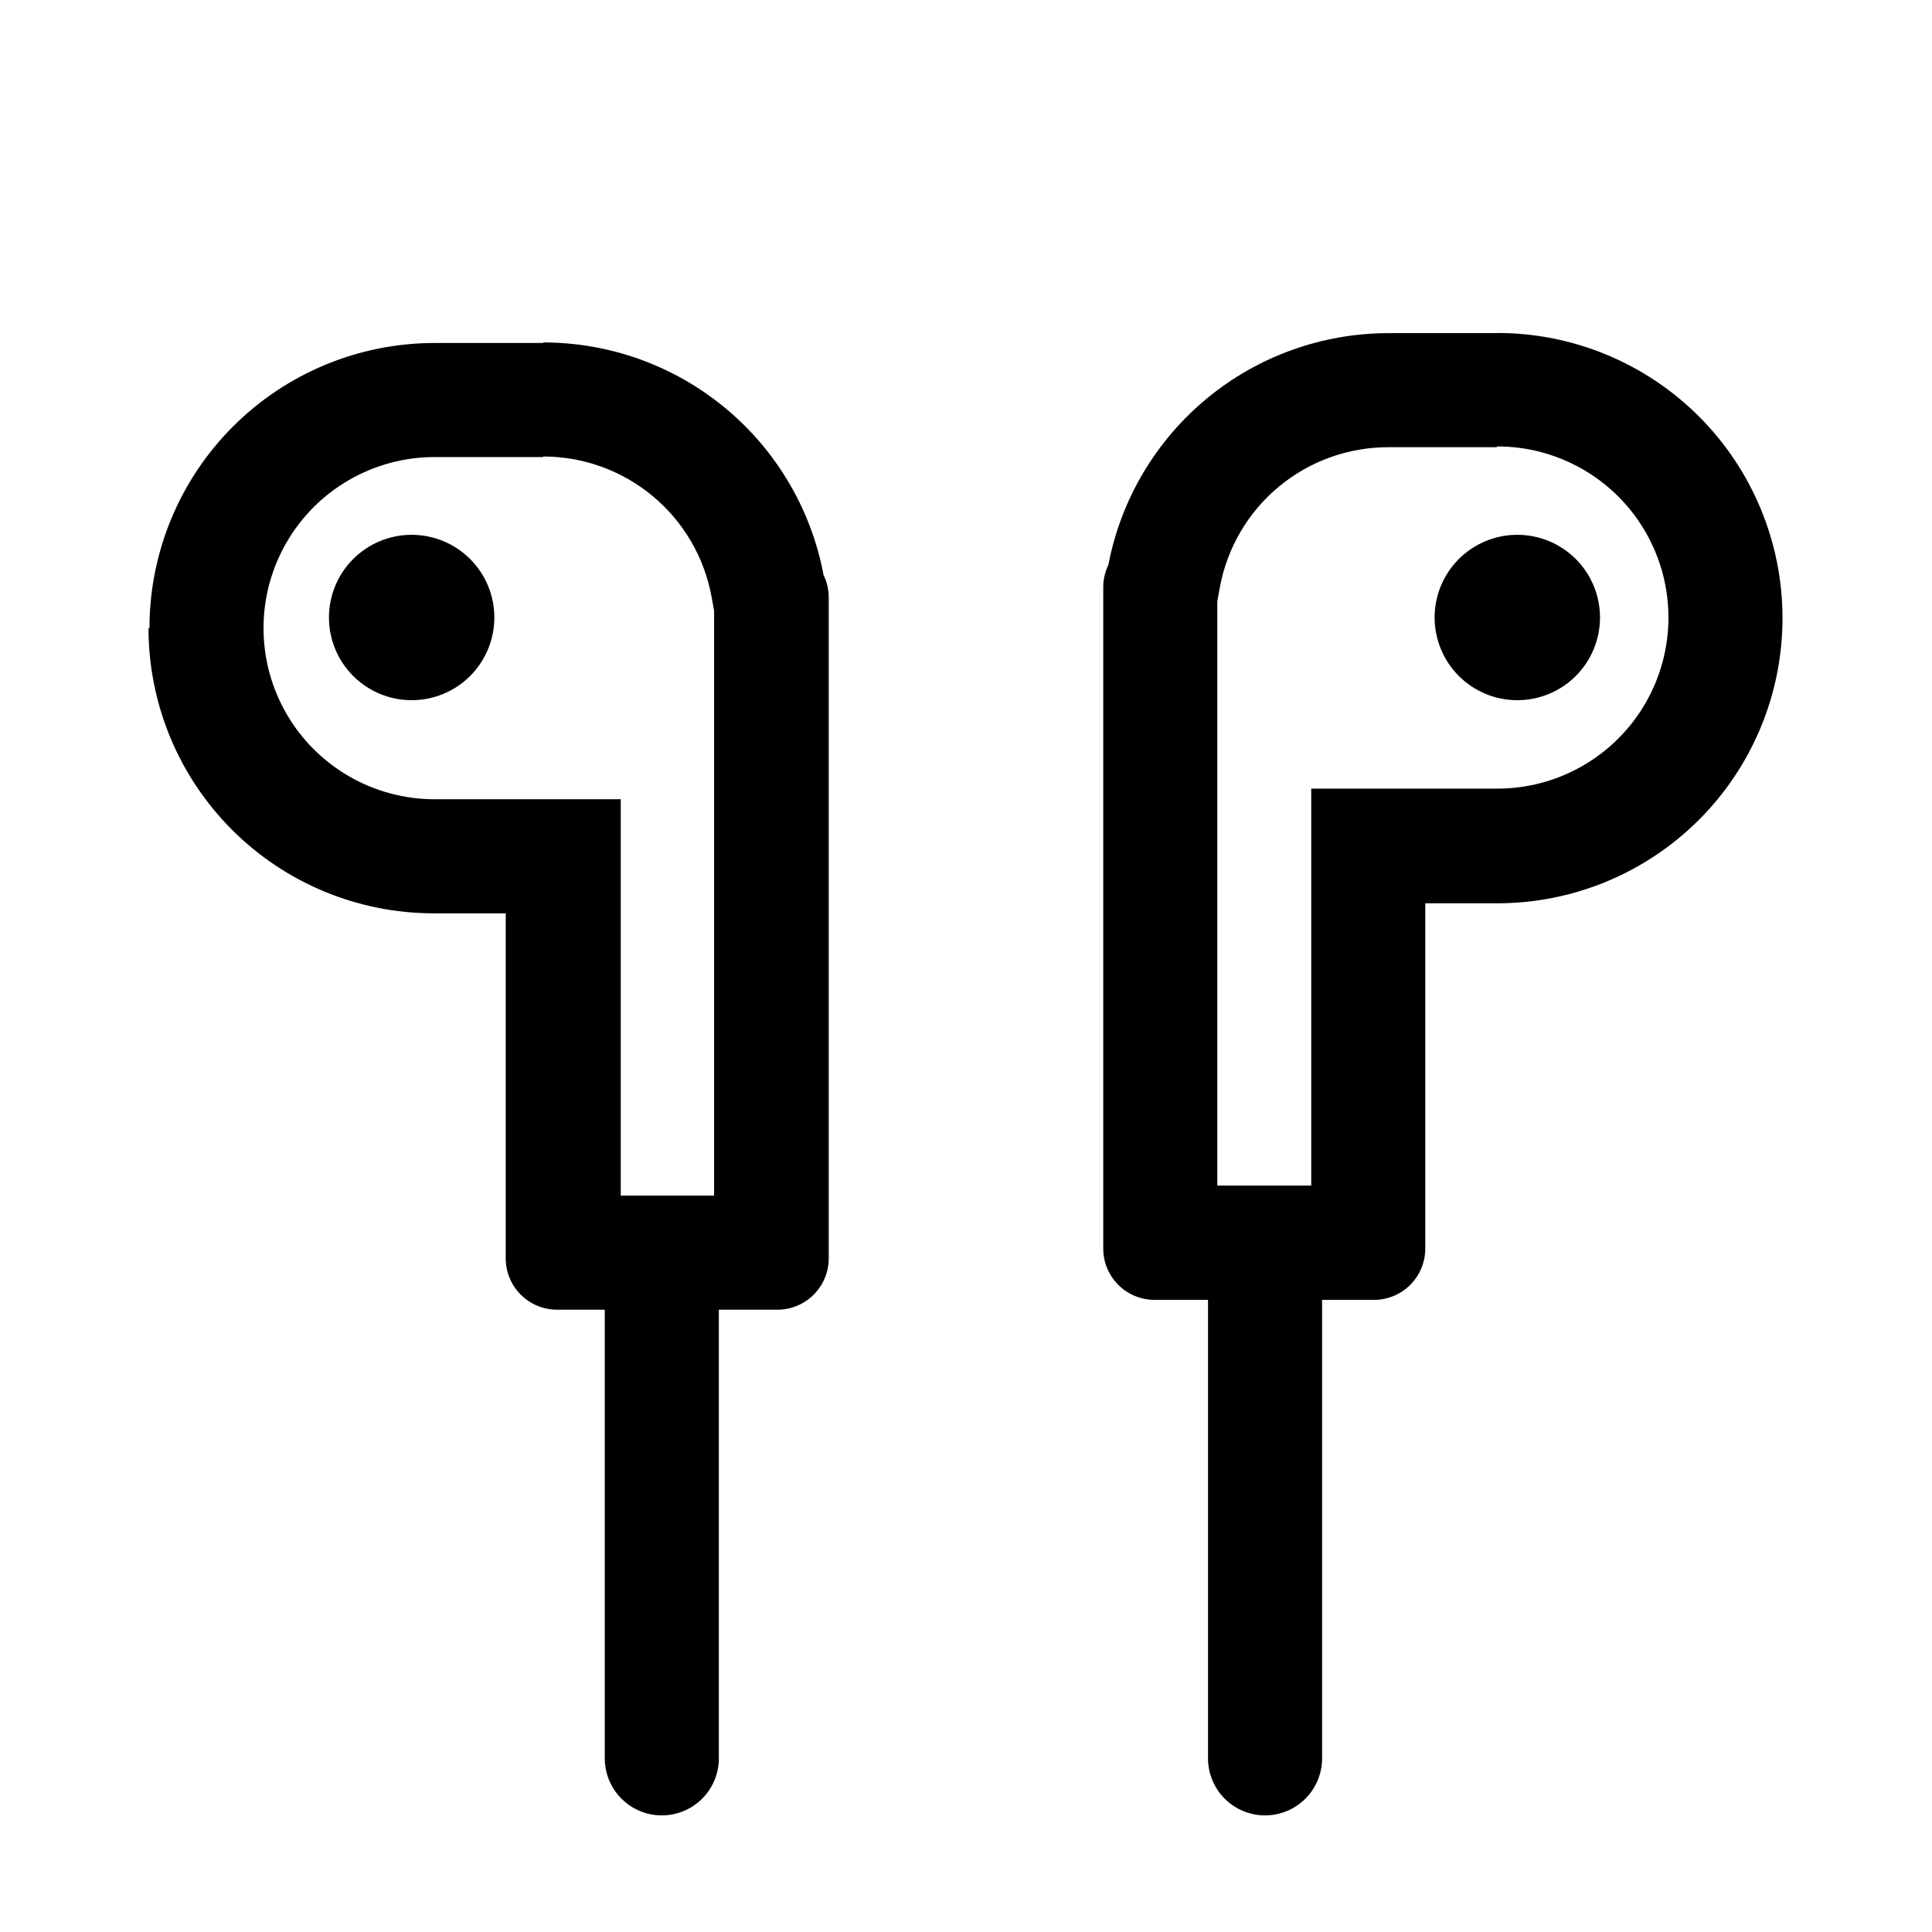
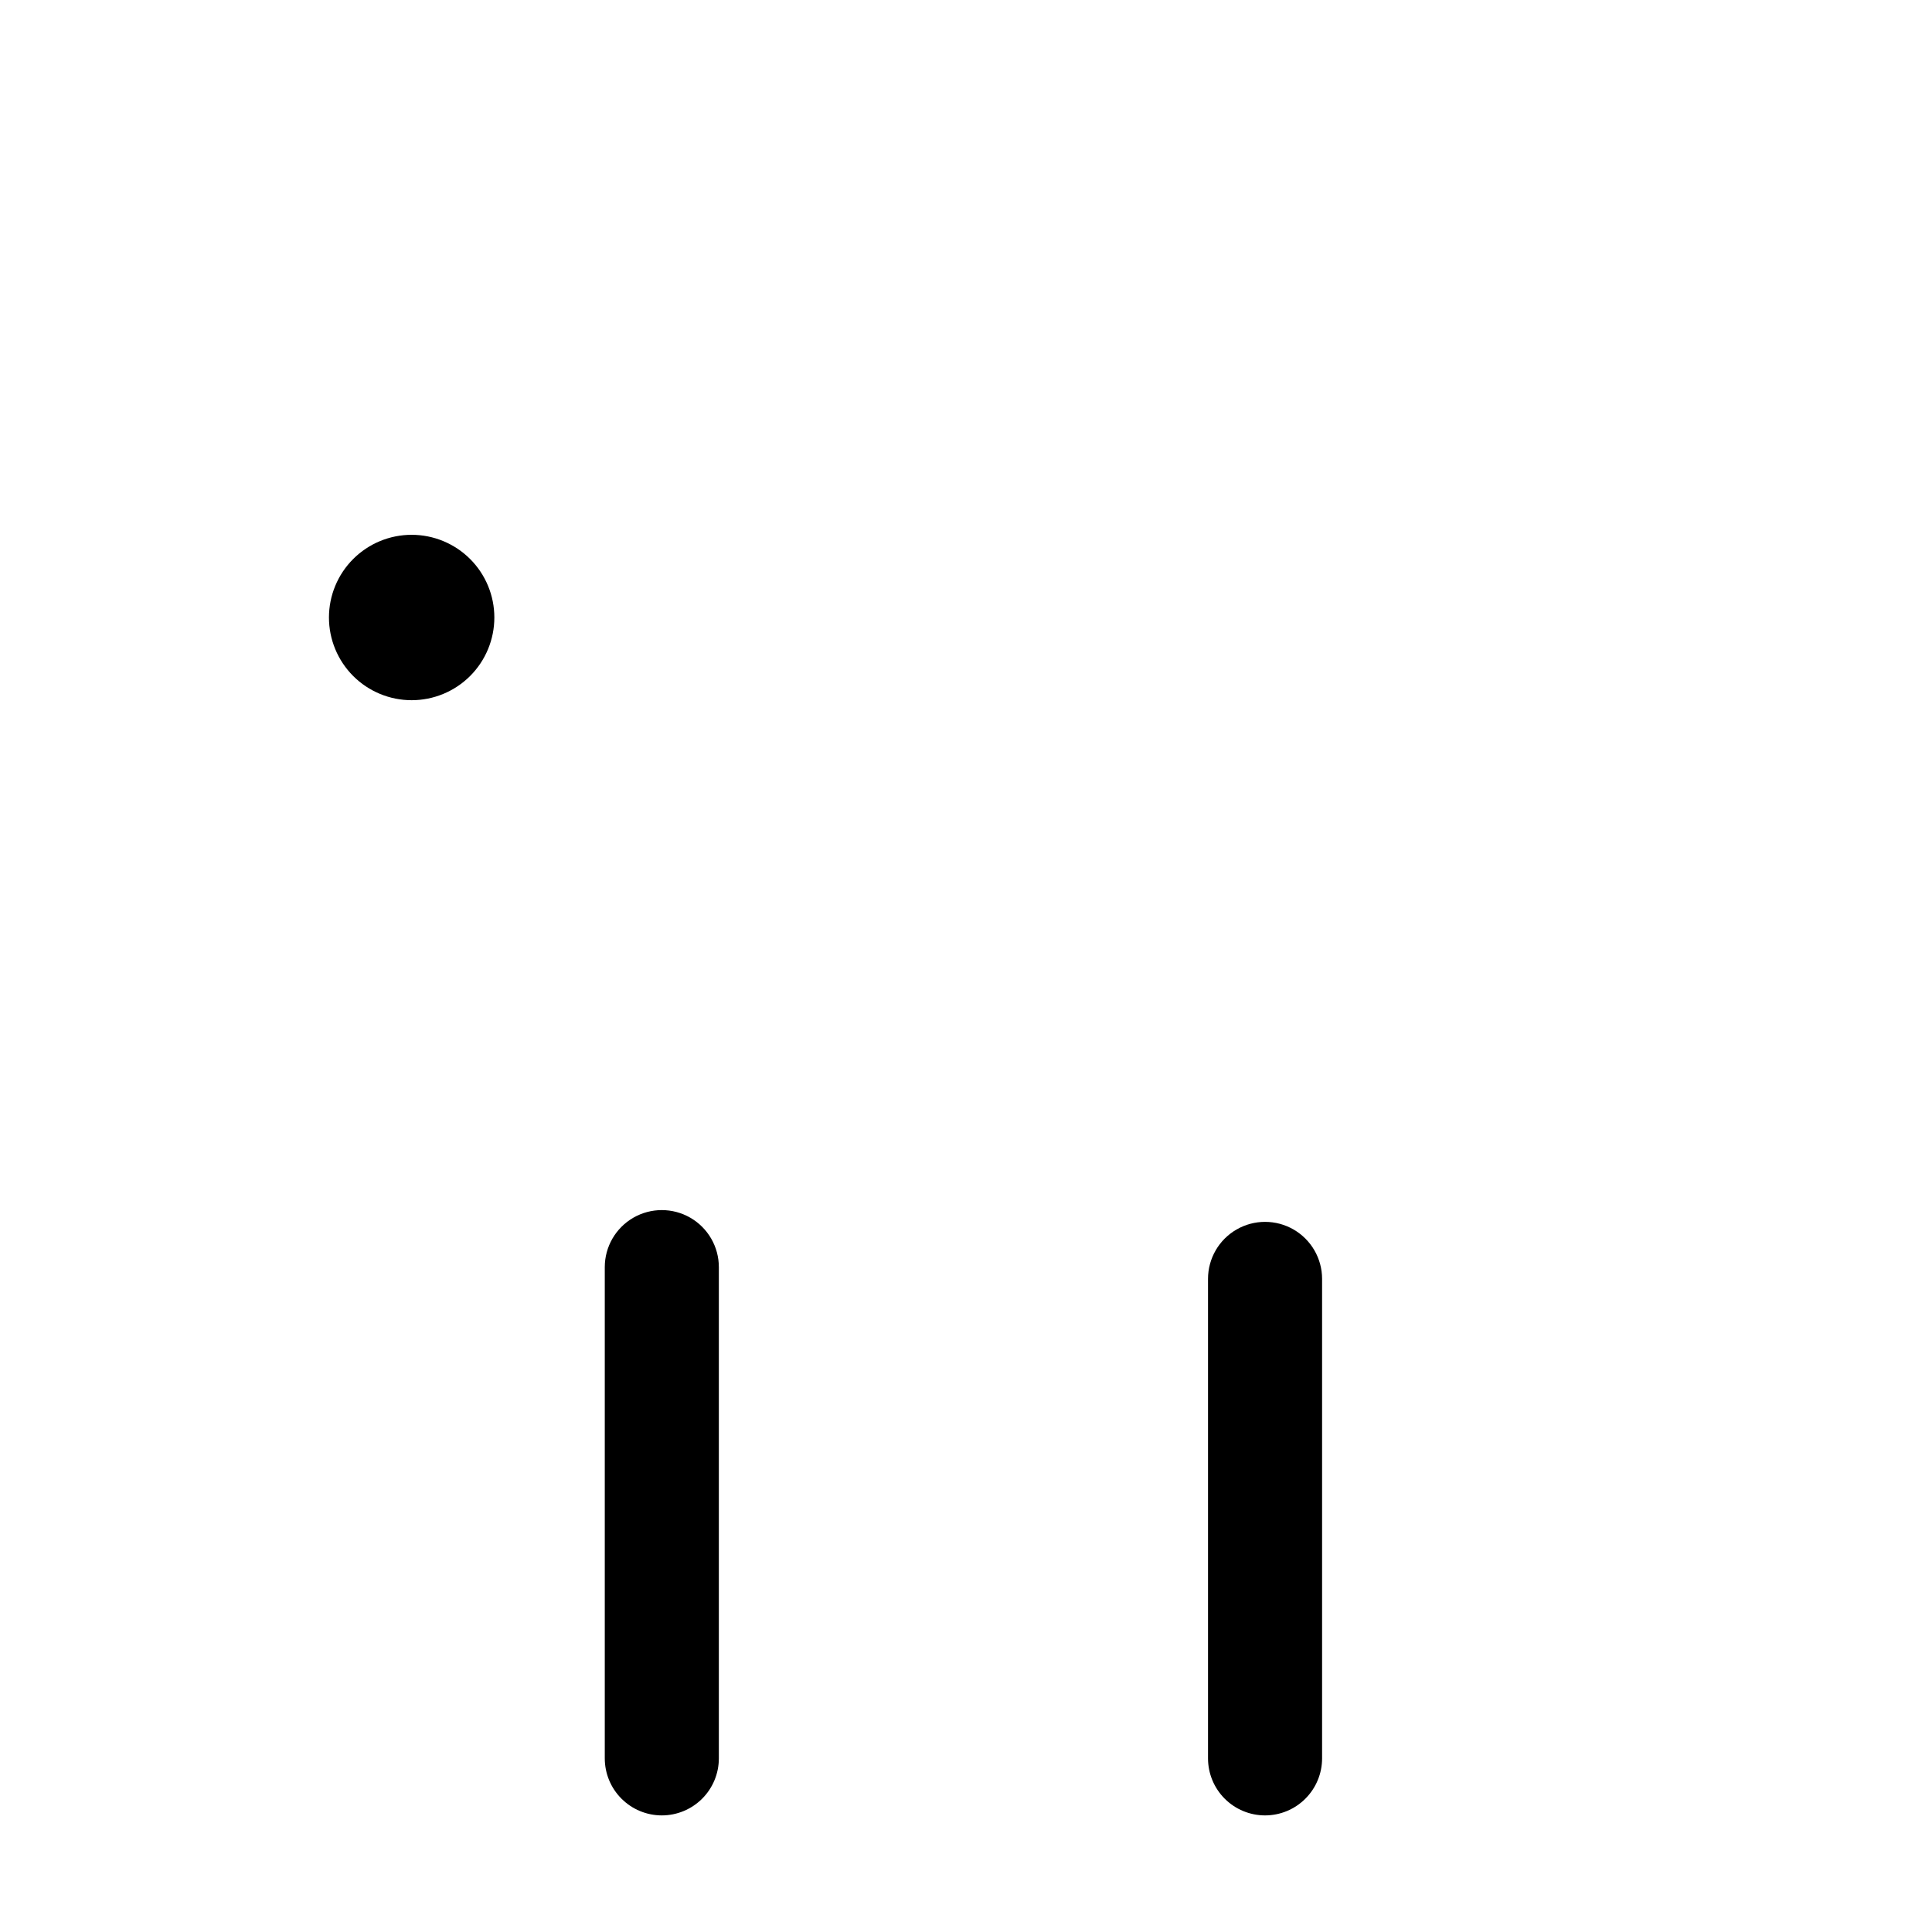
<svg xmlns="http://www.w3.org/2000/svg" fill="#000000" width="800px" height="800px" version="1.1" viewBox="144 144 512 512">
  <g>
-     <path d="m287.95 264.98c10.578-0.004 20.824 3.691 28.965 10.441 8.145 6.754 13.668 16.141 15.621 26.539l0.707 3.879-0.004 155.02h-24.734v-105.05h-49.324c-16.199 0-31.168-8.641-39.27-22.668-8.098-14.031-8.098-31.316 0-45.344 8.102-14.031 23.07-22.672 39.27-22.672h28.766m0-30.23h-28.766c-20.043 0-39.266 7.965-53.438 22.137s-22.133 33.395-22.133 53.438h-0.254c0 20.043 7.965 39.262 22.137 53.438 14.172 14.172 33.395 22.133 53.438 22.133h19.094v91.441c0 7.512 6.09 13.602 13.602 13.602h58.391c3.609 0 7.07-1.434 9.621-3.984 2.551-2.551 3.984-6.008 3.984-9.617v-175.27c-0.016-2.012-0.48-3.988-1.363-5.797-3.242-17.332-12.449-32.988-26.02-44.25-13.574-11.262-30.656-17.422-48.289-17.414z" />
-     <path d="m540.81 262.31c16.199 0 31.168 8.641 39.27 22.672 8.098 14.027 8.098 31.312 0 45.34-8.102 14.031-23.07 22.672-39.27 22.672h-49.32v105.2h-24.891v-154.82l0.707-3.879c1.949-10.398 7.477-19.785 15.617-26.539 8.145-6.75 18.391-10.445 28.969-10.441h28.766m0-30.23-28.613 0.004c-17.602-0.02-34.656 6.106-48.223 17.316-13.566 11.215-22.793 26.809-26.09 44.098-0.879 1.805-1.344 3.785-1.359 5.793v175.38c0 7.516 6.09 13.605 13.602 13.605h58.141c3.606 0 7.066-1.434 9.617-3.984s3.984-6.012 3.984-9.621v-91.492h19.094c20.043 0 39.266-7.961 53.438-22.133s22.133-33.395 22.133-53.438-7.961-39.266-22.133-53.438-33.395-22.133-53.438-22.133z" />
-     <path d="m546.1 285.73c-5.812 0-11.387 2.309-15.496 6.418s-6.418 9.684-6.418 15.496 2.309 11.387 6.418 15.5c4.109 4.109 9.684 6.418 15.496 6.418s11.387-2.309 15.5-6.418c4.109-4.113 6.418-9.688 6.418-15.5s-2.309-11.387-6.418-15.496c-4.113-4.109-9.688-6.418-15.5-6.418z" />
    <path d="m253.09 285.73c-5.812 0-11.387 2.309-15.496 6.418s-6.418 9.684-6.418 15.496 2.309 11.387 6.418 15.5c4.109 4.109 9.684 6.418 15.496 6.418s11.387-2.309 15.5-6.418c4.109-4.113 6.418-9.688 6.418-15.5s-2.309-11.387-6.418-15.496c-4.113-4.109-9.688-6.418-15.5-6.418z" />
    <path d="m319.39 625.1c-4.012 0-7.856-1.594-10.688-4.43-2.836-2.832-4.43-6.676-4.43-10.688v-130.18c0-5.398 2.883-10.387 7.559-13.09 4.676-2.699 10.438-2.699 15.113 0 4.676 2.703 7.559 7.691 7.559 13.09v130.18c0 4.012-1.594 7.856-4.426 10.688-2.836 2.836-6.68 4.43-10.688 4.43z" />
    <path d="m479.25 625.1c-4.008 0-7.852-1.594-10.688-4.43-2.832-2.832-4.426-6.676-4.426-10.688v-127.06c0-5.398 2.883-10.391 7.559-13.09 4.676-2.699 10.438-2.699 15.113 0 4.676 2.699 7.559 7.691 7.559 13.09v127.06c0 4.012-1.594 7.856-4.43 10.688-2.832 2.836-6.676 4.43-10.688 4.43z" />
  </g>
</svg>